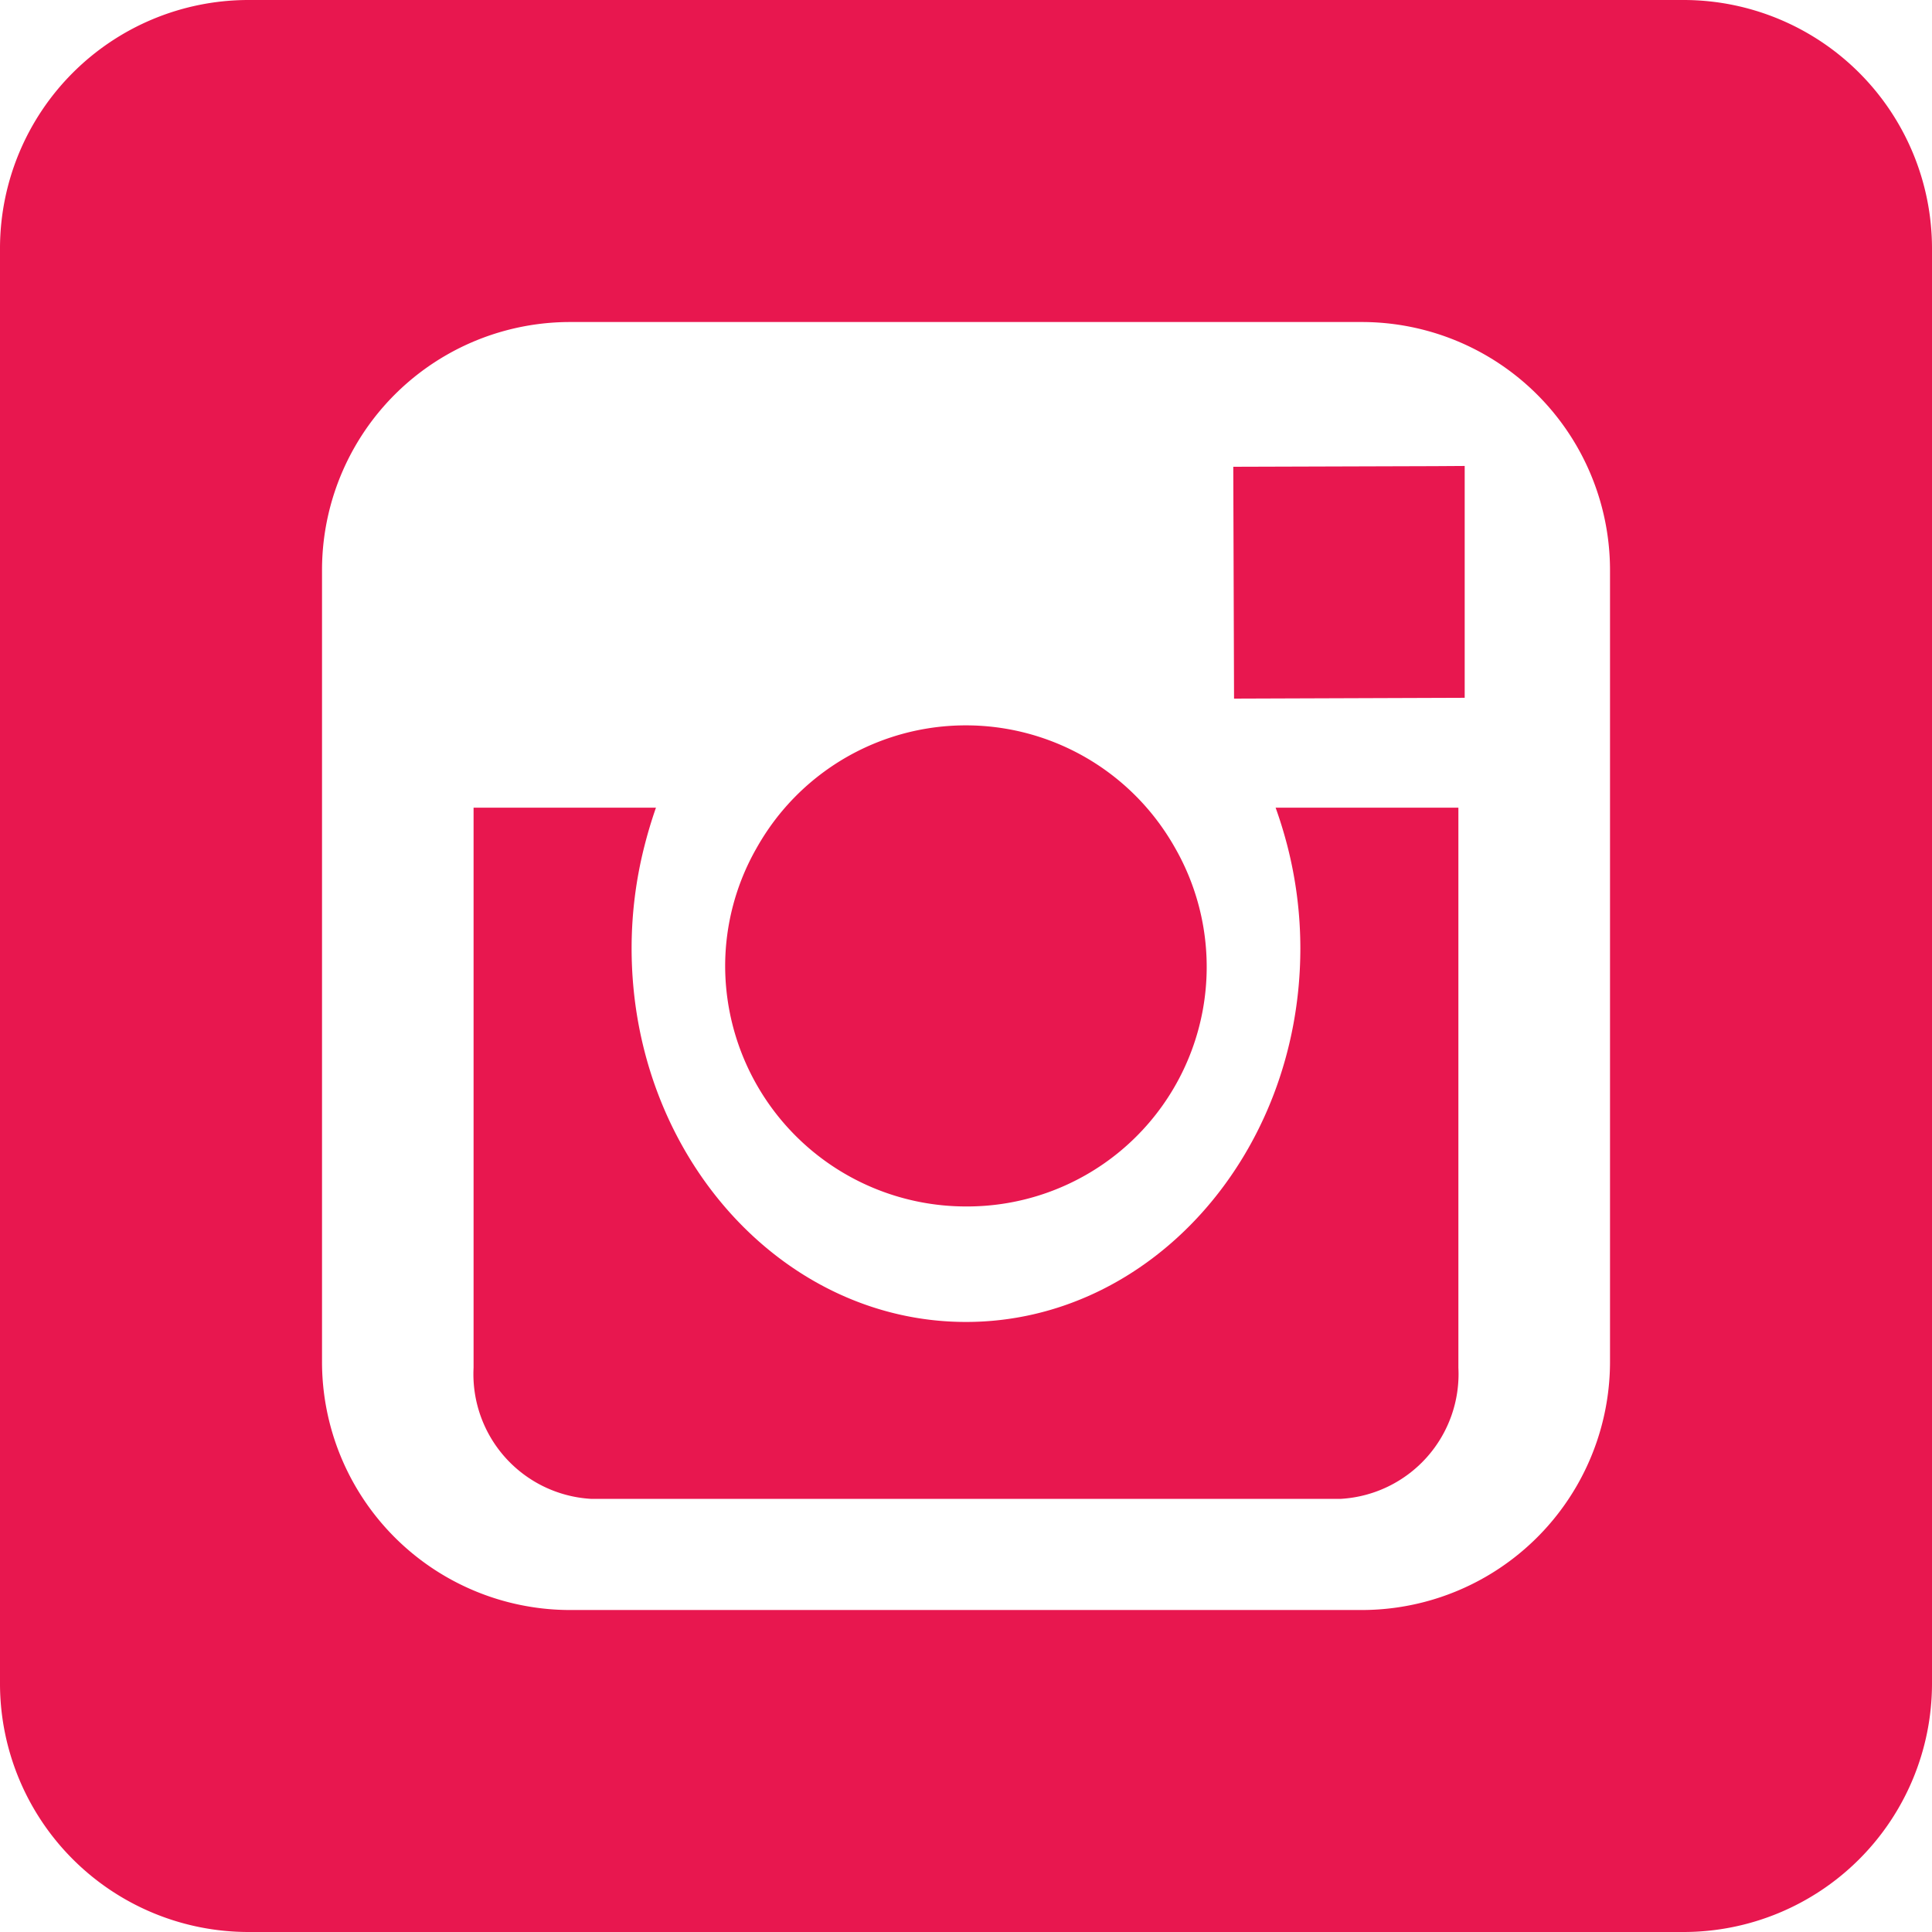
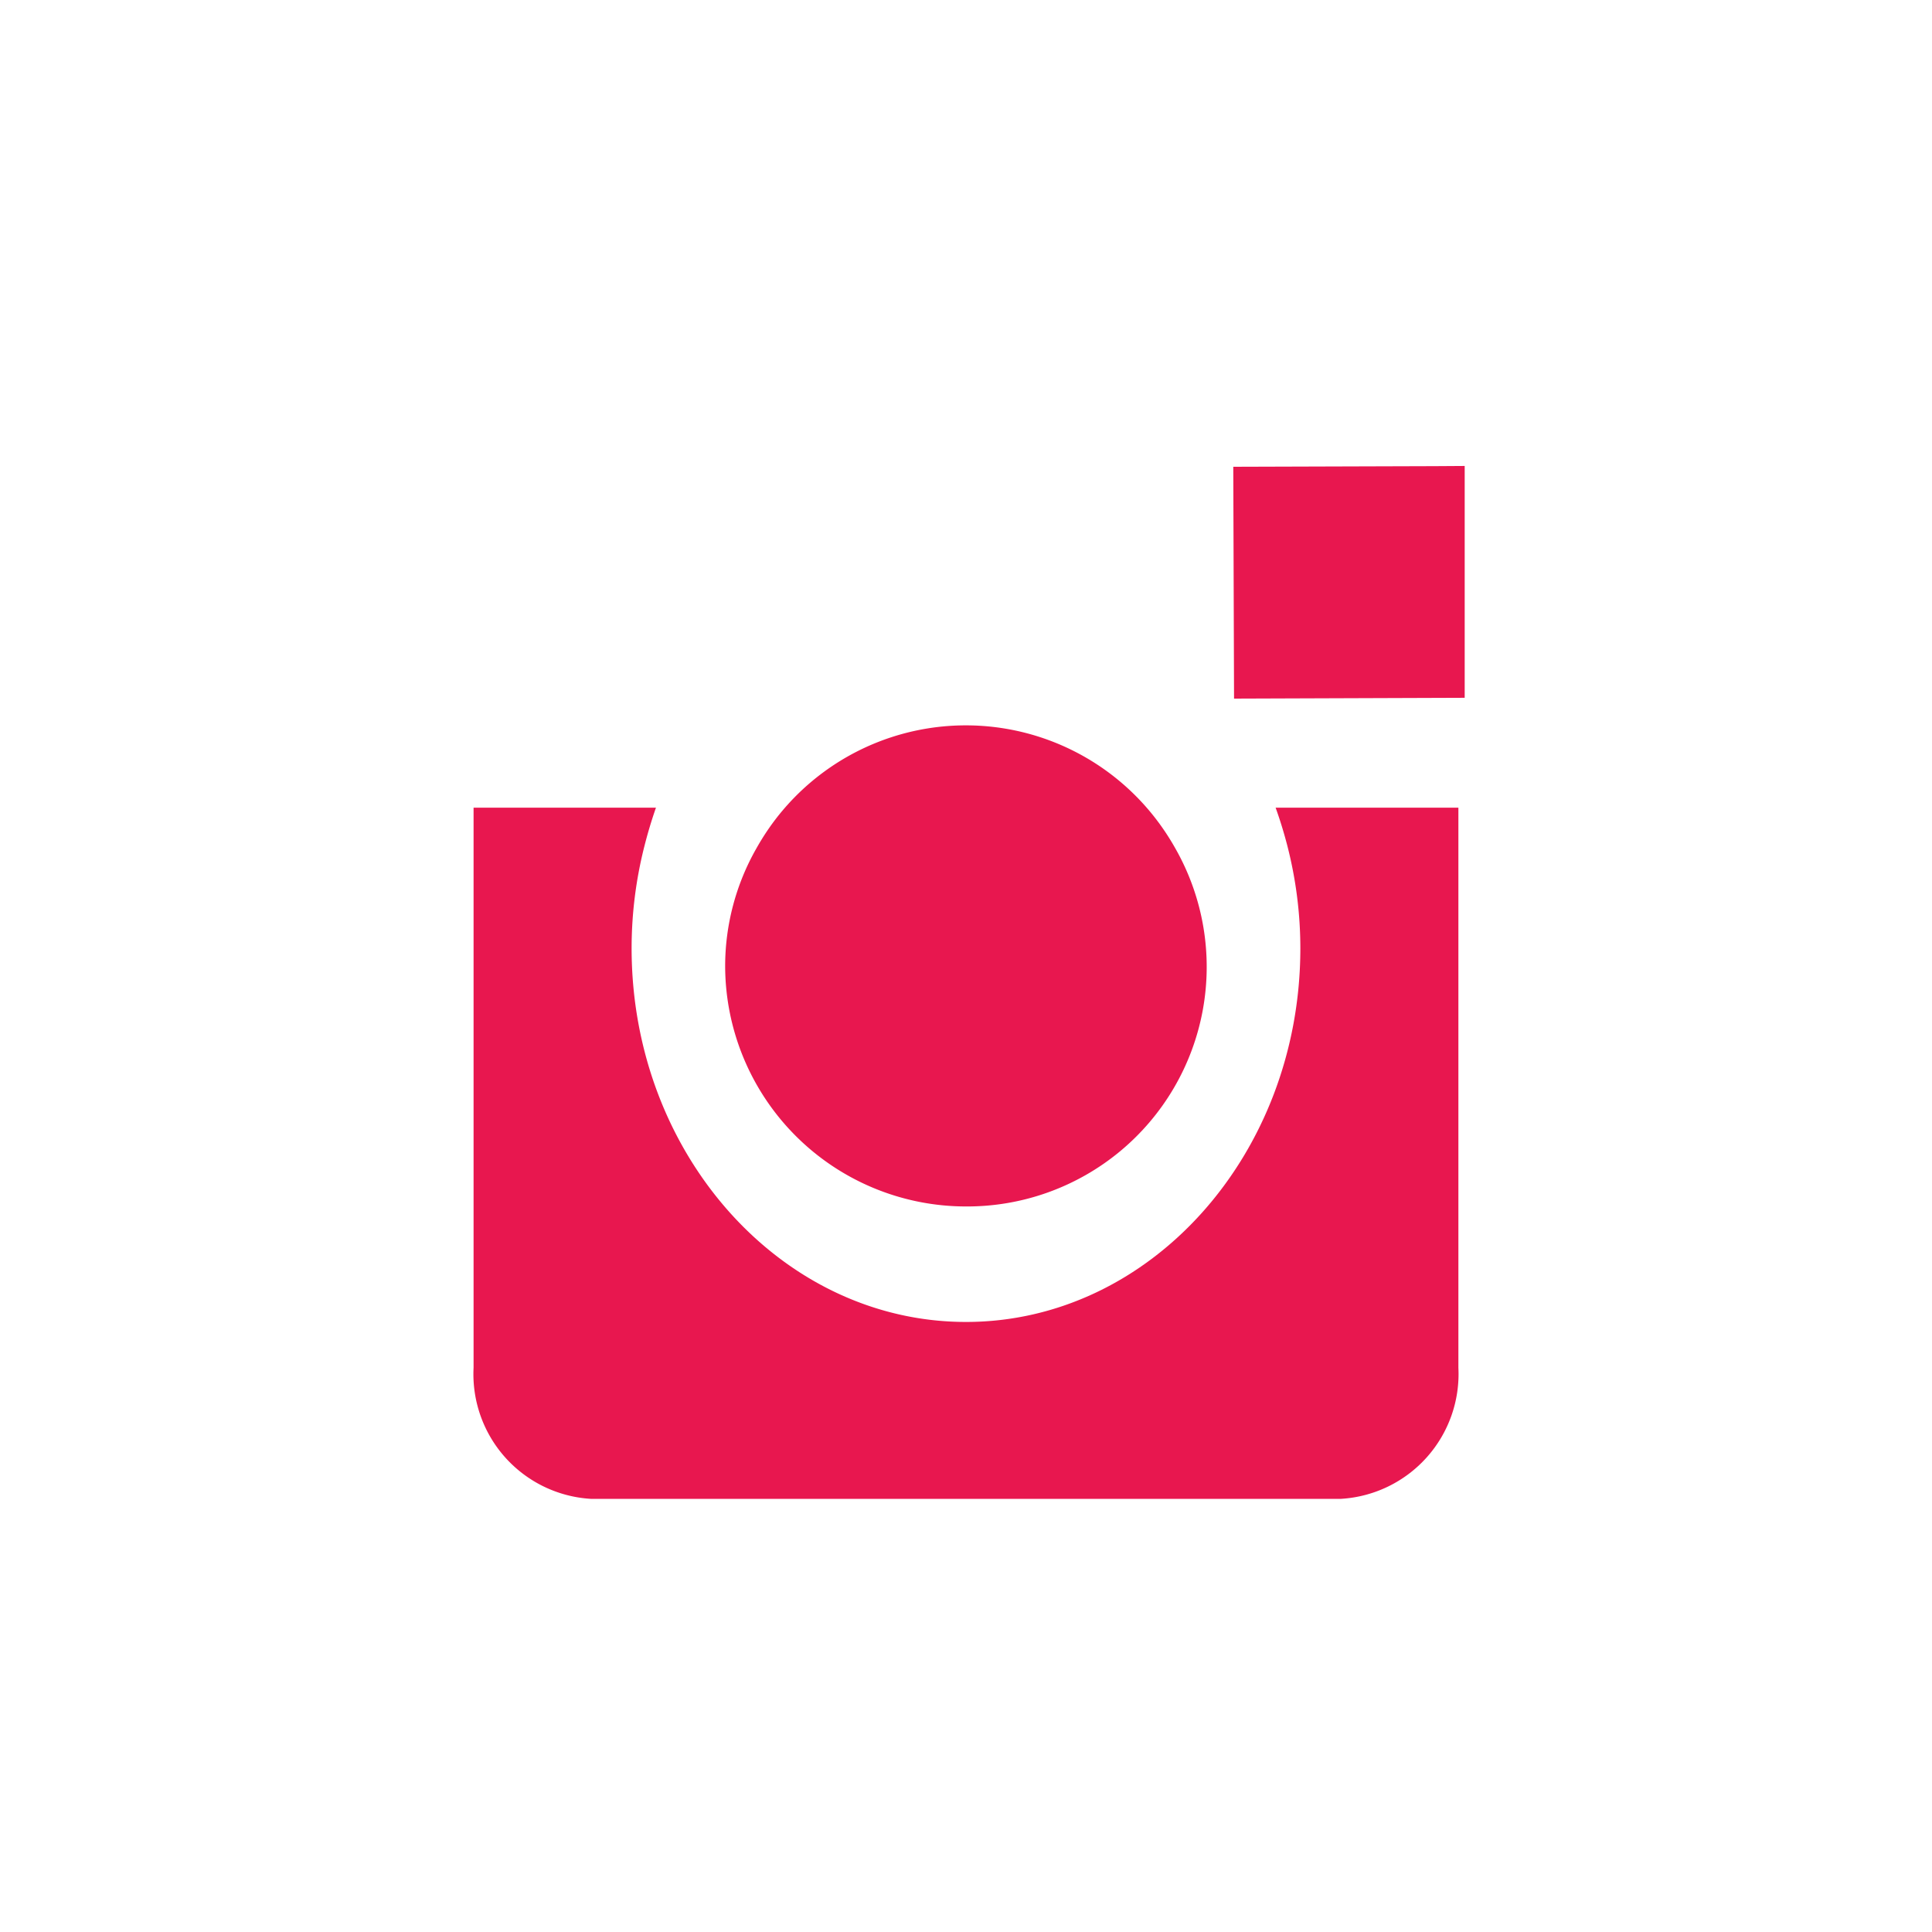
<svg xmlns="http://www.w3.org/2000/svg" width="50" height="50" viewBox="0 0 50 50">
  <g id="isntagram__x2C__social__x2C__media_x2C__icon_x2C_" transform="translate(-16 -16)">
-     <path id="Path_1739" data-name="Path 1739" d="M59.591,16H22.408A6.432,6.432,0,0,0,16,22.409V59.591A6.432,6.432,0,0,0,22.408,66H59.591A6.432,6.432,0,0,0,66,59.591V22.409A6.432,6.432,0,0,0,59.591,16ZM57.667,37.575V51.237a6.427,6.427,0,0,1-6.432,6.43H30.761a6.422,6.422,0,0,1-6.427-6.43V30.761a6.419,6.419,0,0,1,6.427-6.427H51.235a6.424,6.424,0,0,1,6.432,6.427Z" fill="#e8174f" />
    <path id="Path_1740" data-name="Path 1740" d="M205.817,212.066a6.2,6.2,0,0,0,5.422-9.261,6.381,6.381,0,0,0-.375-.591,6.206,6.206,0,0,0-10.1,0,6.468,6.468,0,0,0-.374.591,6.161,6.161,0,0,0-.805,3.036A6.234,6.234,0,0,0,205.817,212.066Z" transform="translate(-164.818 -164.843)" fill="#e8174f" />
    <path id="Path_1741" data-name="Path 1741" d="M330.749,138.69v-6l-.776.005-5.213.016.02,6Z" transform="translate(-276.843 -104.631)" fill="#e8174f" />
    <path id="Path_1742" data-name="Path 1742" d="M148.064,224a10.682,10.682,0,0,1,.333,2.636c0,5.334-3.882,9.673-8.653,9.673s-8.654-4.337-8.654-9.671A10.722,10.722,0,0,1,131.42,224q.129-.51.3-1H127v14.494a3.233,3.233,0,0,0,3.033,3.393H149.45a3.236,3.236,0,0,0,3.037-3.393V223h-4.73C147.876,223.331,147.977,223.663,148.064,224Z" transform="translate(-98.744 -186.097)" fill="#e8174f" />
  </g>
</svg>